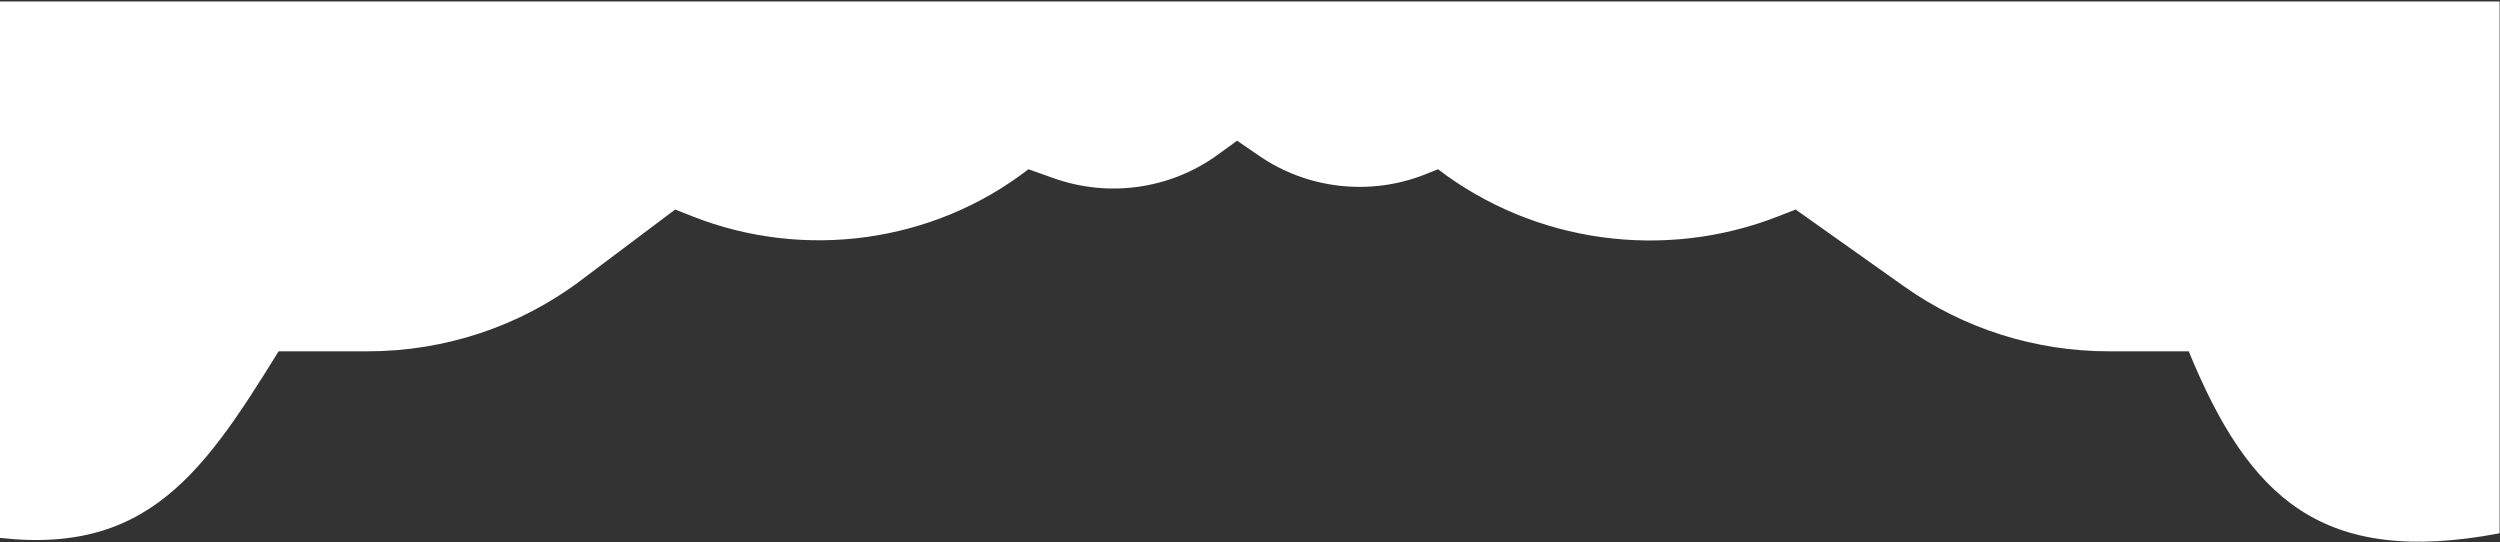
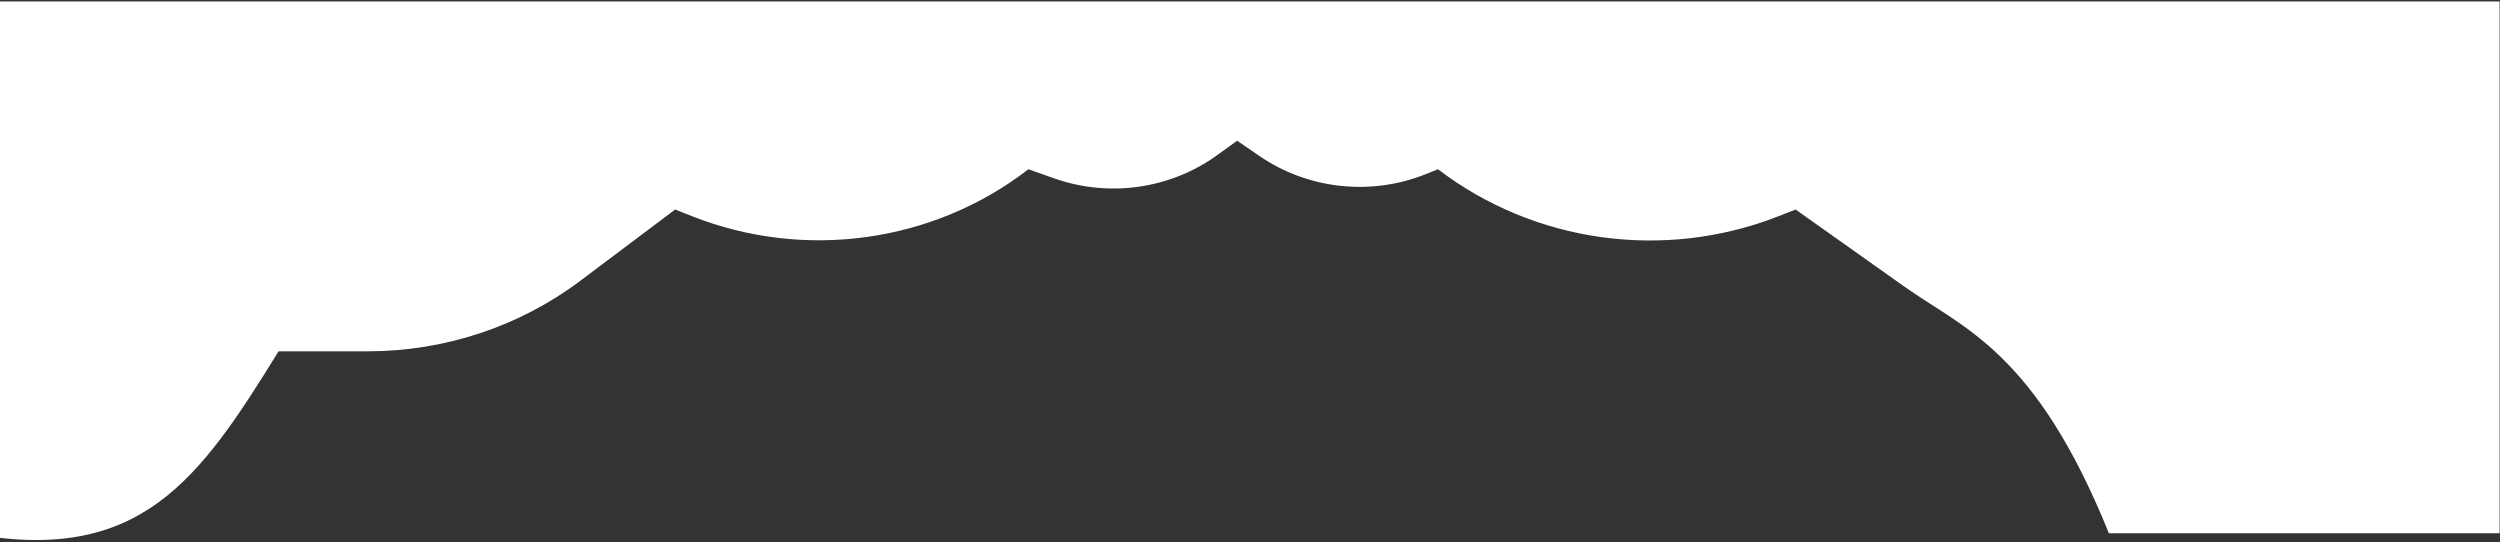
<svg xmlns="http://www.w3.org/2000/svg" width="1660" height="360" viewBox="0 0 1660 360" fill="none">
  <rect x="0" y="0" width="1660" height="360" fill="#333333" stroke="none" />
-   <path d="M184.983 233.275C132.126 318.896 92.991 375.28 -20.273 354.109V0.951H1659.73V354.109C1541.97 376.395 1493.41 331.004 1453.32 233.275H1400.32C1351.45 233.275 1303.86 218.208 1264.43 190.258L1192.29 139.12L1180.61 143.688C1105 173.244 1018.83 161.293 954.839 112.377L946.778 115.61C928.824 122.809 909.278 125.486 889.966 123.392C870.653 121.298 852.204 114.5 836.341 103.634L821.451 93.435L808.117 103.068C792.791 114.139 774.854 121.335 755.931 124.005C737.007 126.675 717.694 124.735 699.741 118.36L682.889 112.377C619.709 161.217 534.162 173.12 459.328 143.483L448.31 139.12L385.201 186.526C344.865 216.828 295.257 233.275 244.197 233.275H184.983Z" fill="white" />
+   <path d="M184.983 233.275C132.126 318.896 92.991 375.28 -20.273 354.109V0.951H1659.73V354.109H1400.32C1351.45 233.275 1303.86 218.208 1264.43 190.258L1192.29 139.12L1180.61 143.688C1105 173.244 1018.83 161.293 954.839 112.377L946.778 115.61C928.824 122.809 909.278 125.486 889.966 123.392C870.653 121.298 852.204 114.5 836.341 103.634L821.451 93.435L808.117 103.068C792.791 114.139 774.854 121.335 755.931 124.005C737.007 126.675 717.694 124.735 699.741 118.36L682.889 112.377C619.709 161.217 534.162 173.12 459.328 143.483L448.31 139.12L385.201 186.526C344.865 216.828 295.257 233.275 244.197 233.275H184.983Z" fill="white" />
</svg>